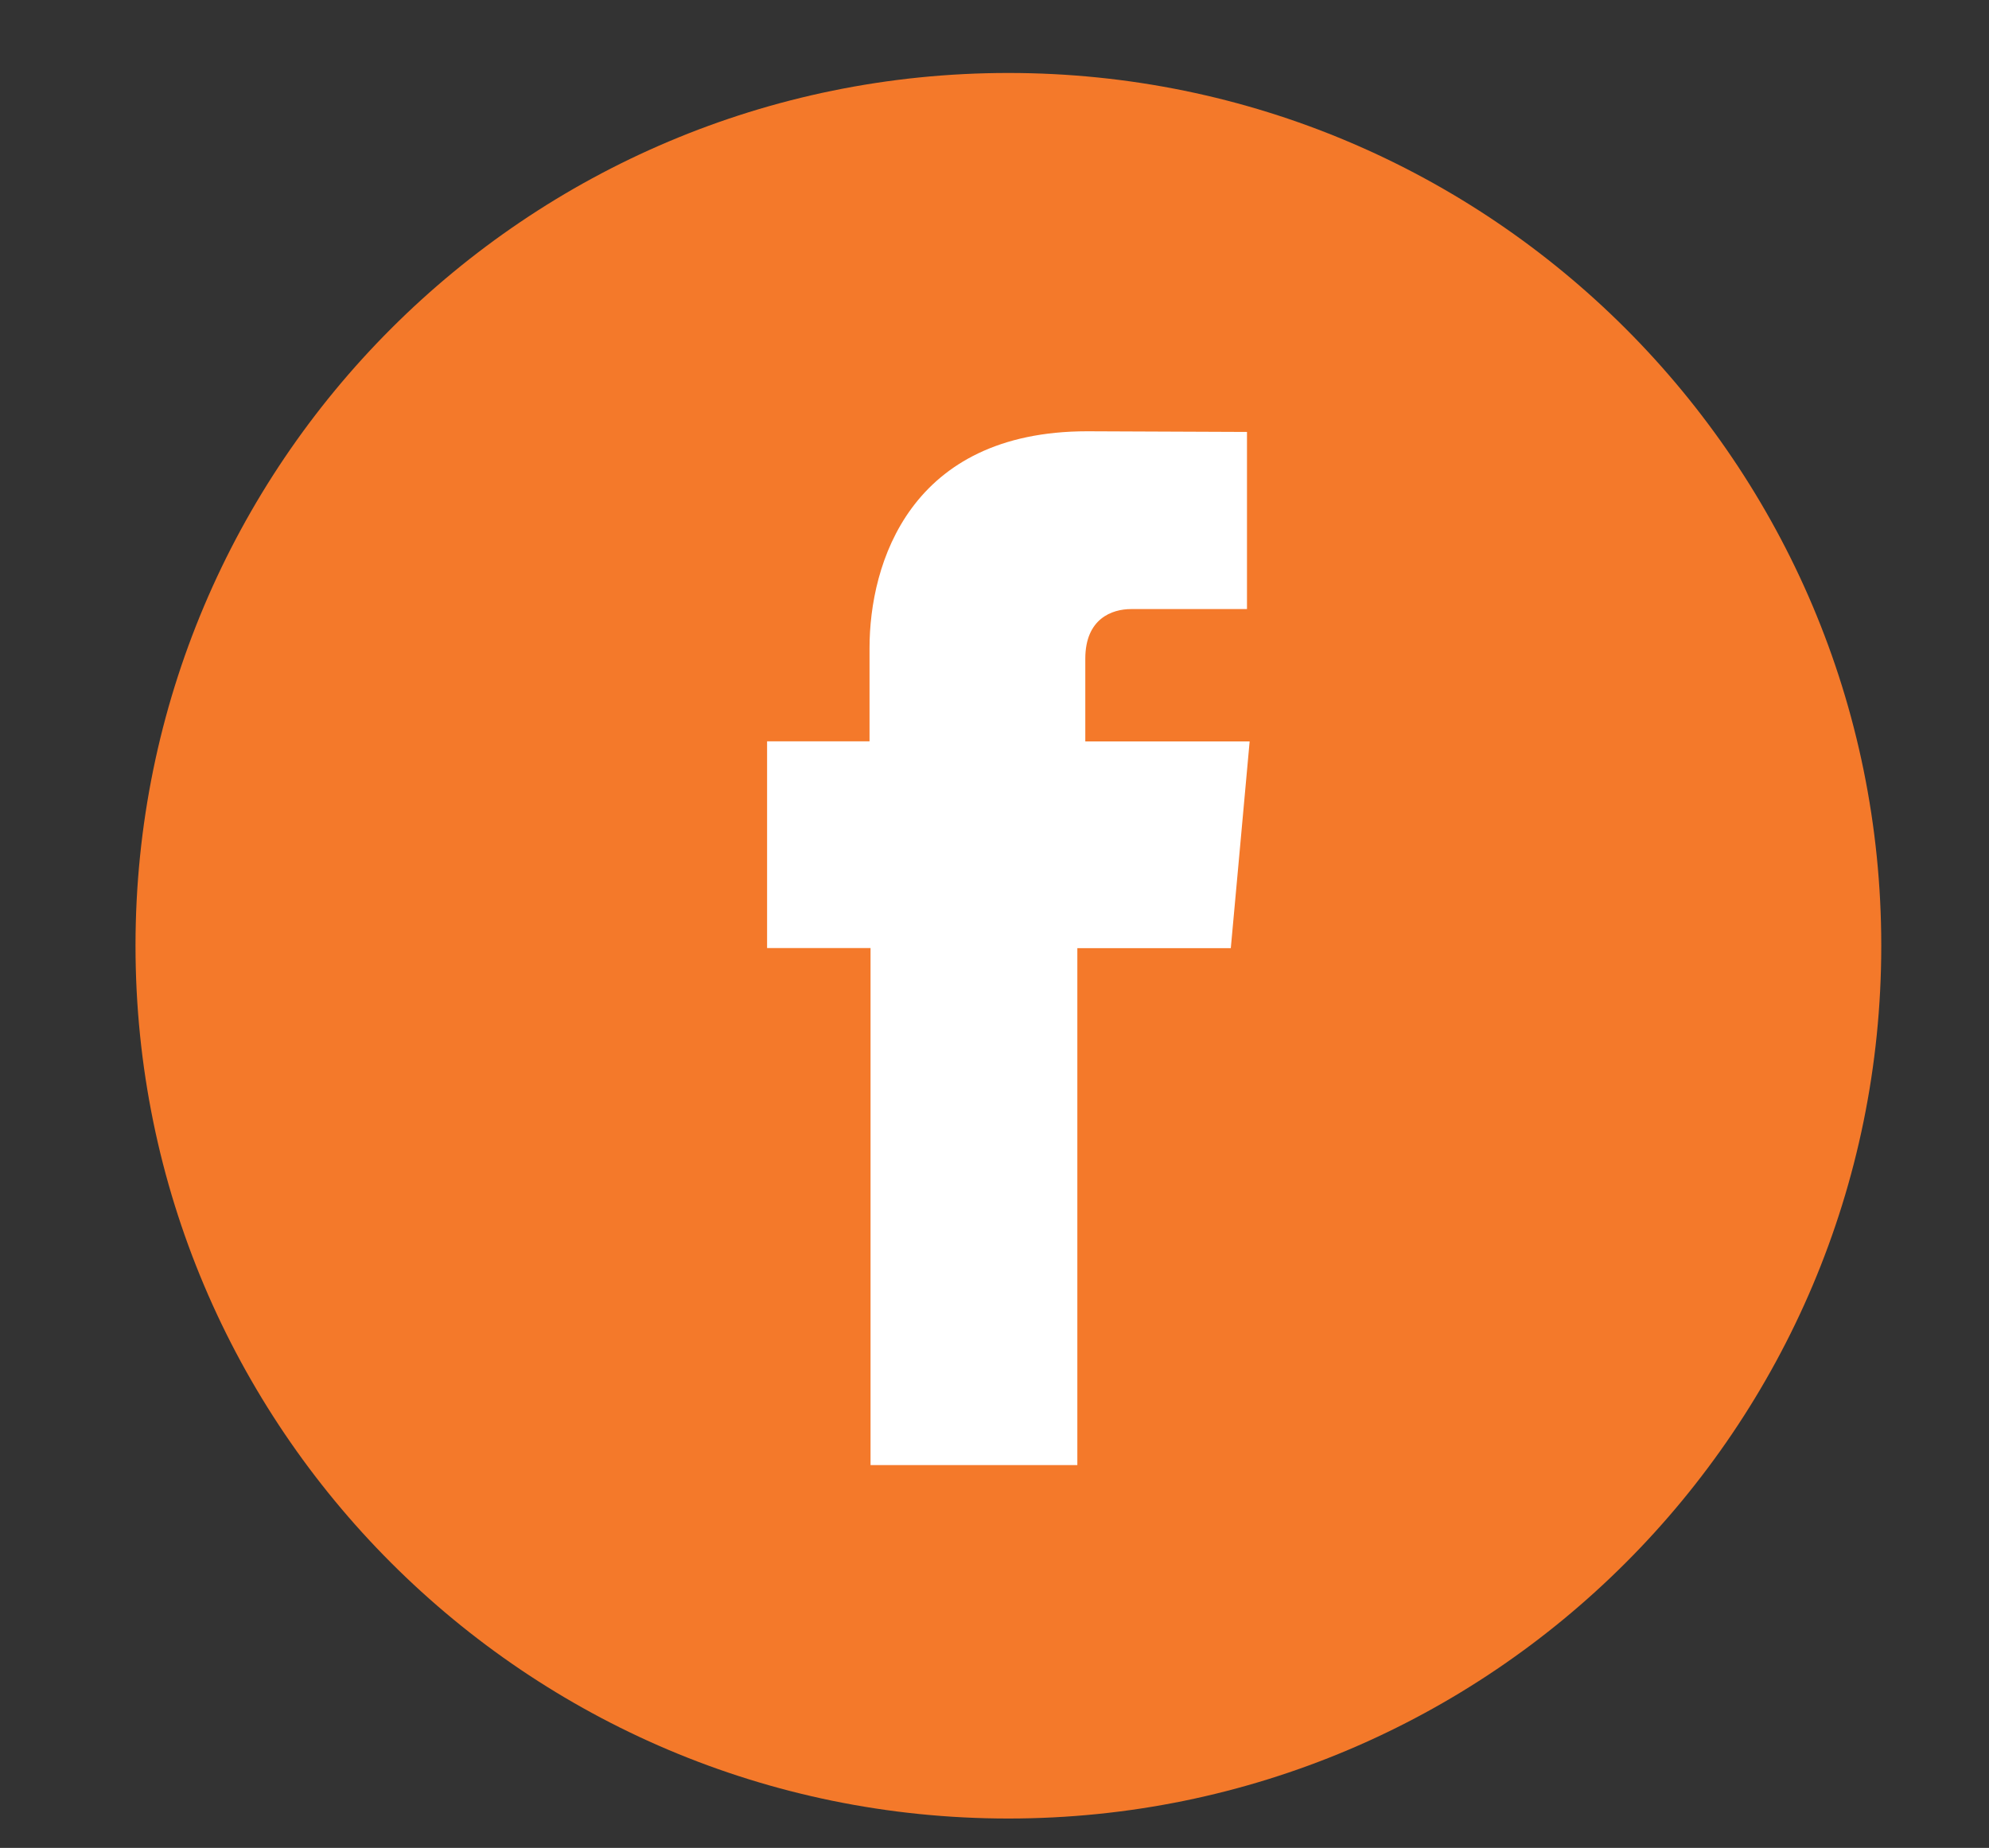
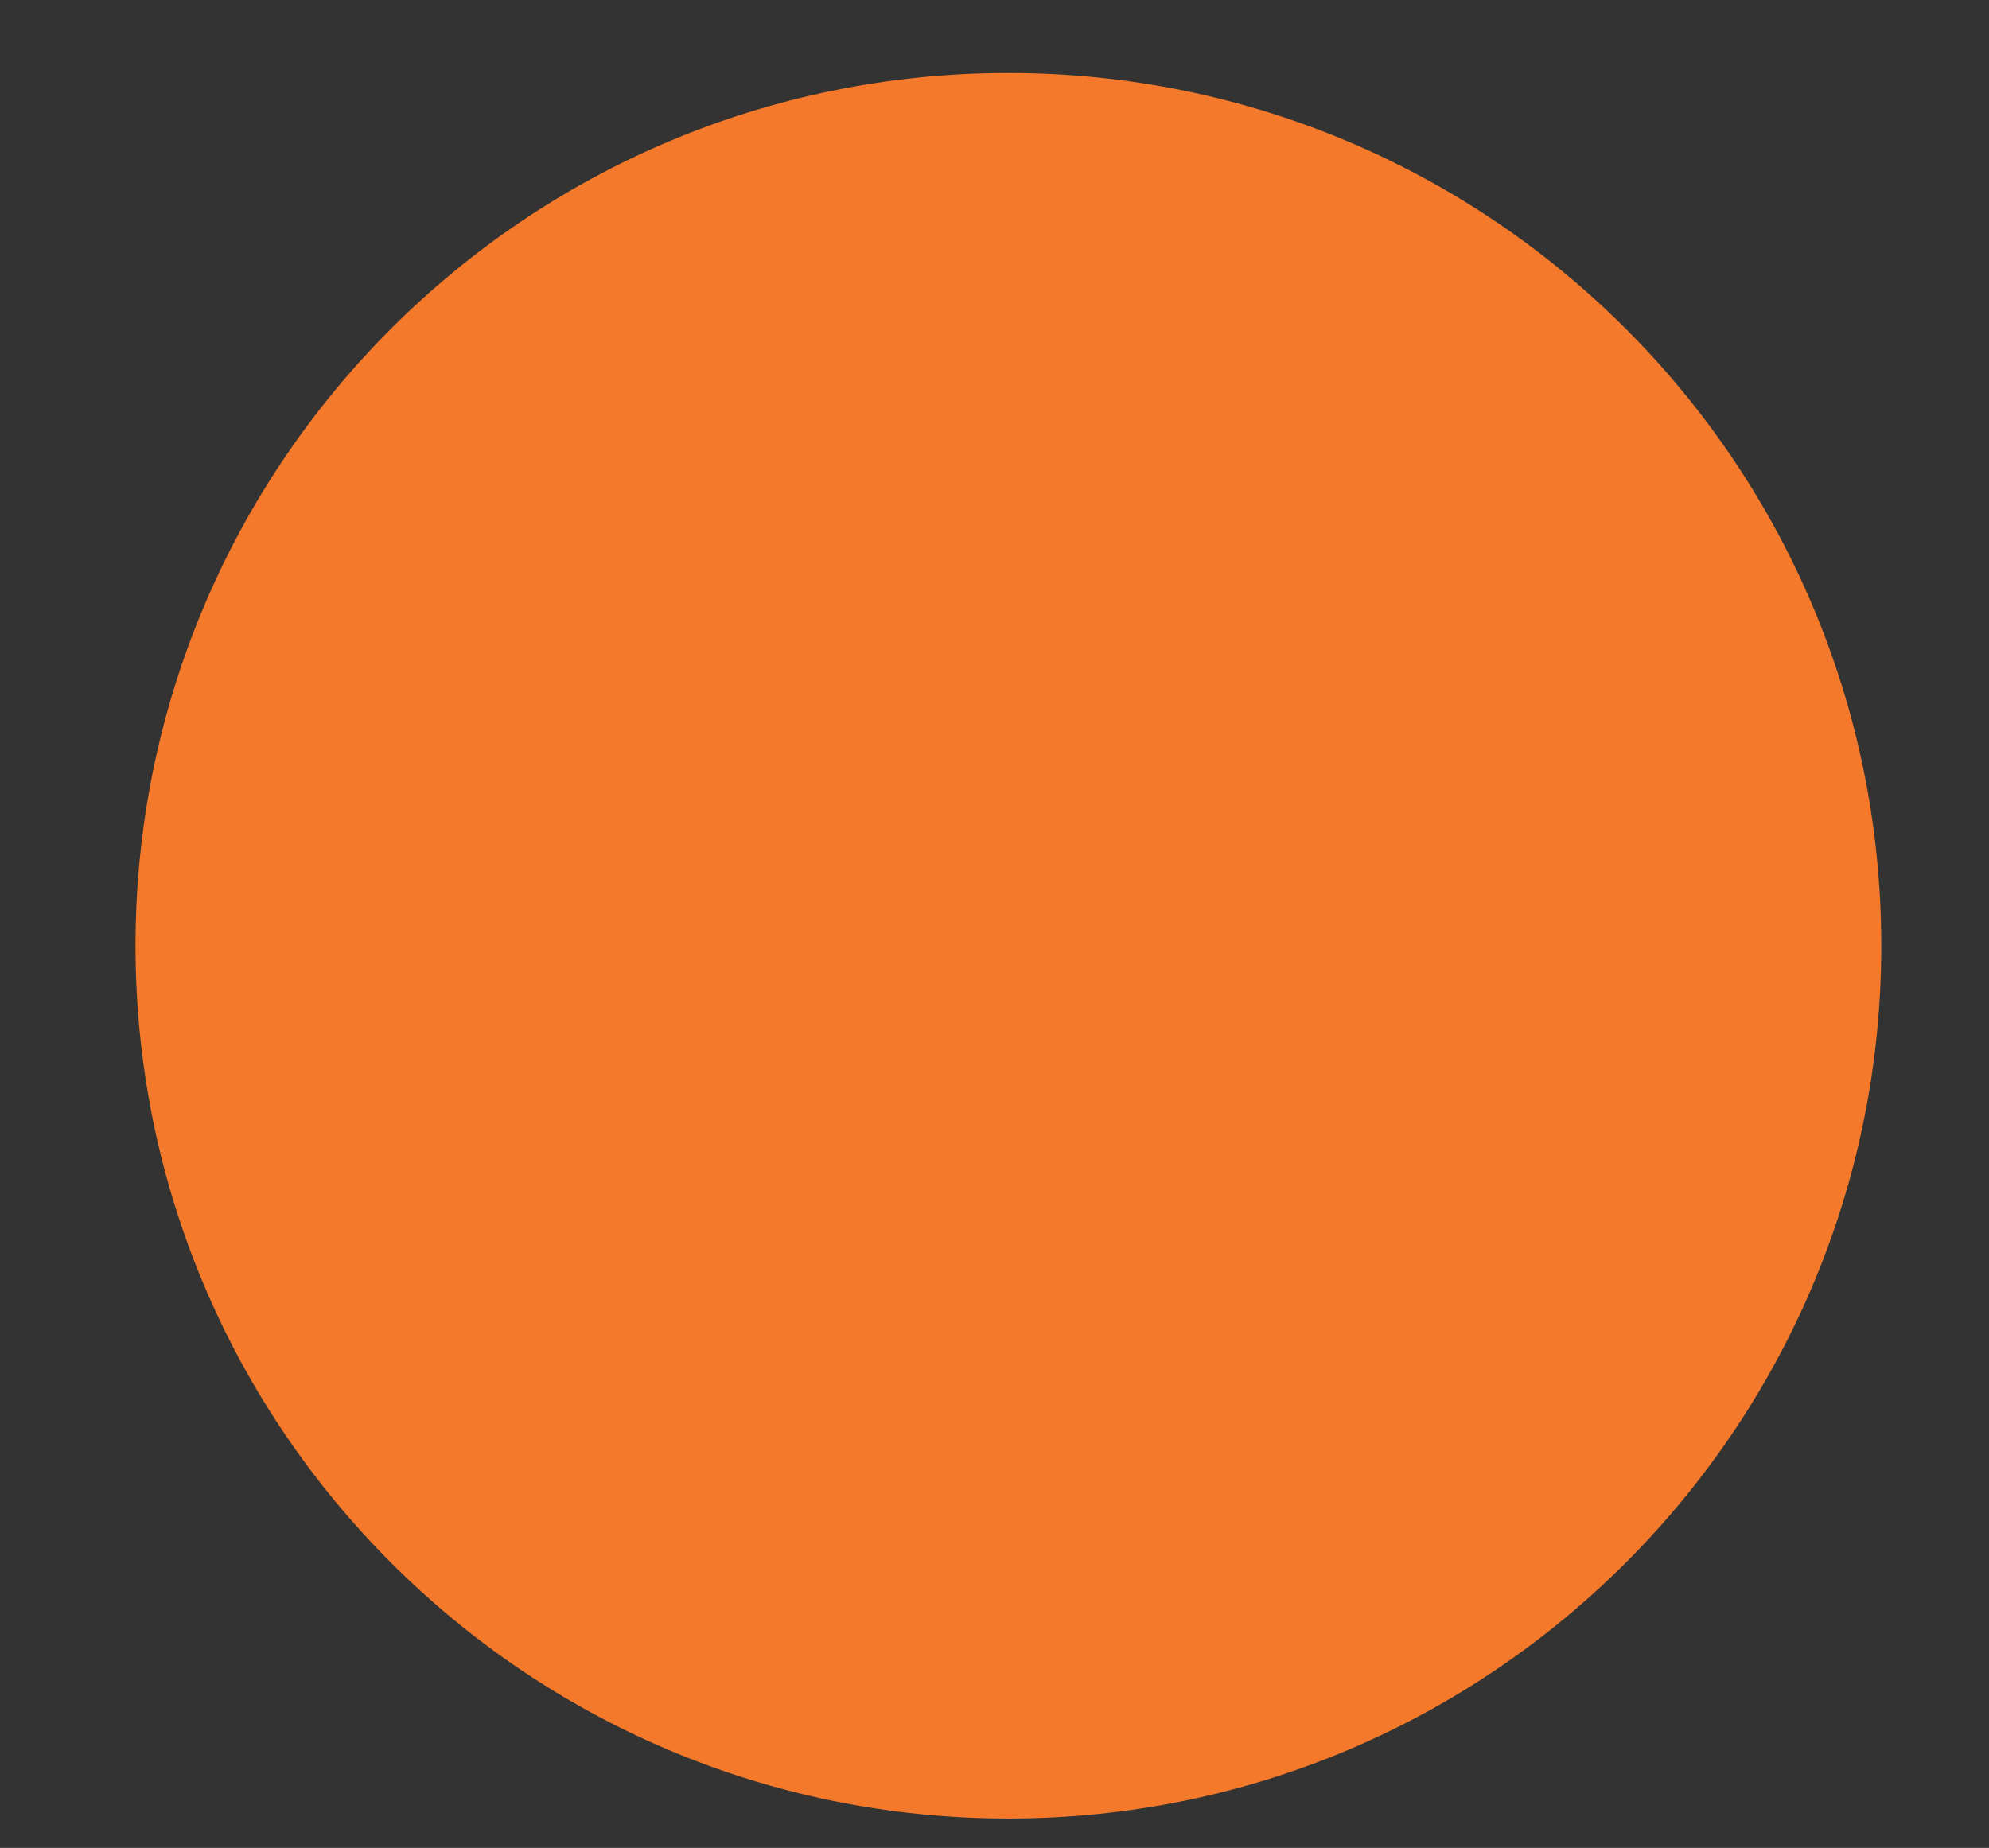
<svg xmlns="http://www.w3.org/2000/svg" id="Layer_1" data-name="Layer 1" viewBox="0 0 447.54 415.83">
  <rect x="0" y="0" width="447.54" height="415.83" fill="#333333" stroke="none" />
  <defs>
    <style>.cls-1{fill:#f4792a;}.cls-2{fill:#fff;}</style>
  </defs>
  <path class="cls-1" d="M423.3,212.81c0,108.47-87.94,196.41-196.41,196.41S30.49,321.28,30.49,212.81,118.42,16.42,226.89,16.42,423.3,104.34,423.3,212.81Z" />
-   <path class="cls-2" d="M244.2,166.84v-18.6c0-9.07,6.05-11.18,10.29-11.18h26.09V97.2l-35.93-.15c-39.91,0-49,29.74-49,48.77v21H172.6v46.52h23.28V329.69h46.53V213.36h34.53l1.67-18.26,2.57-28.26Z" />
</svg>